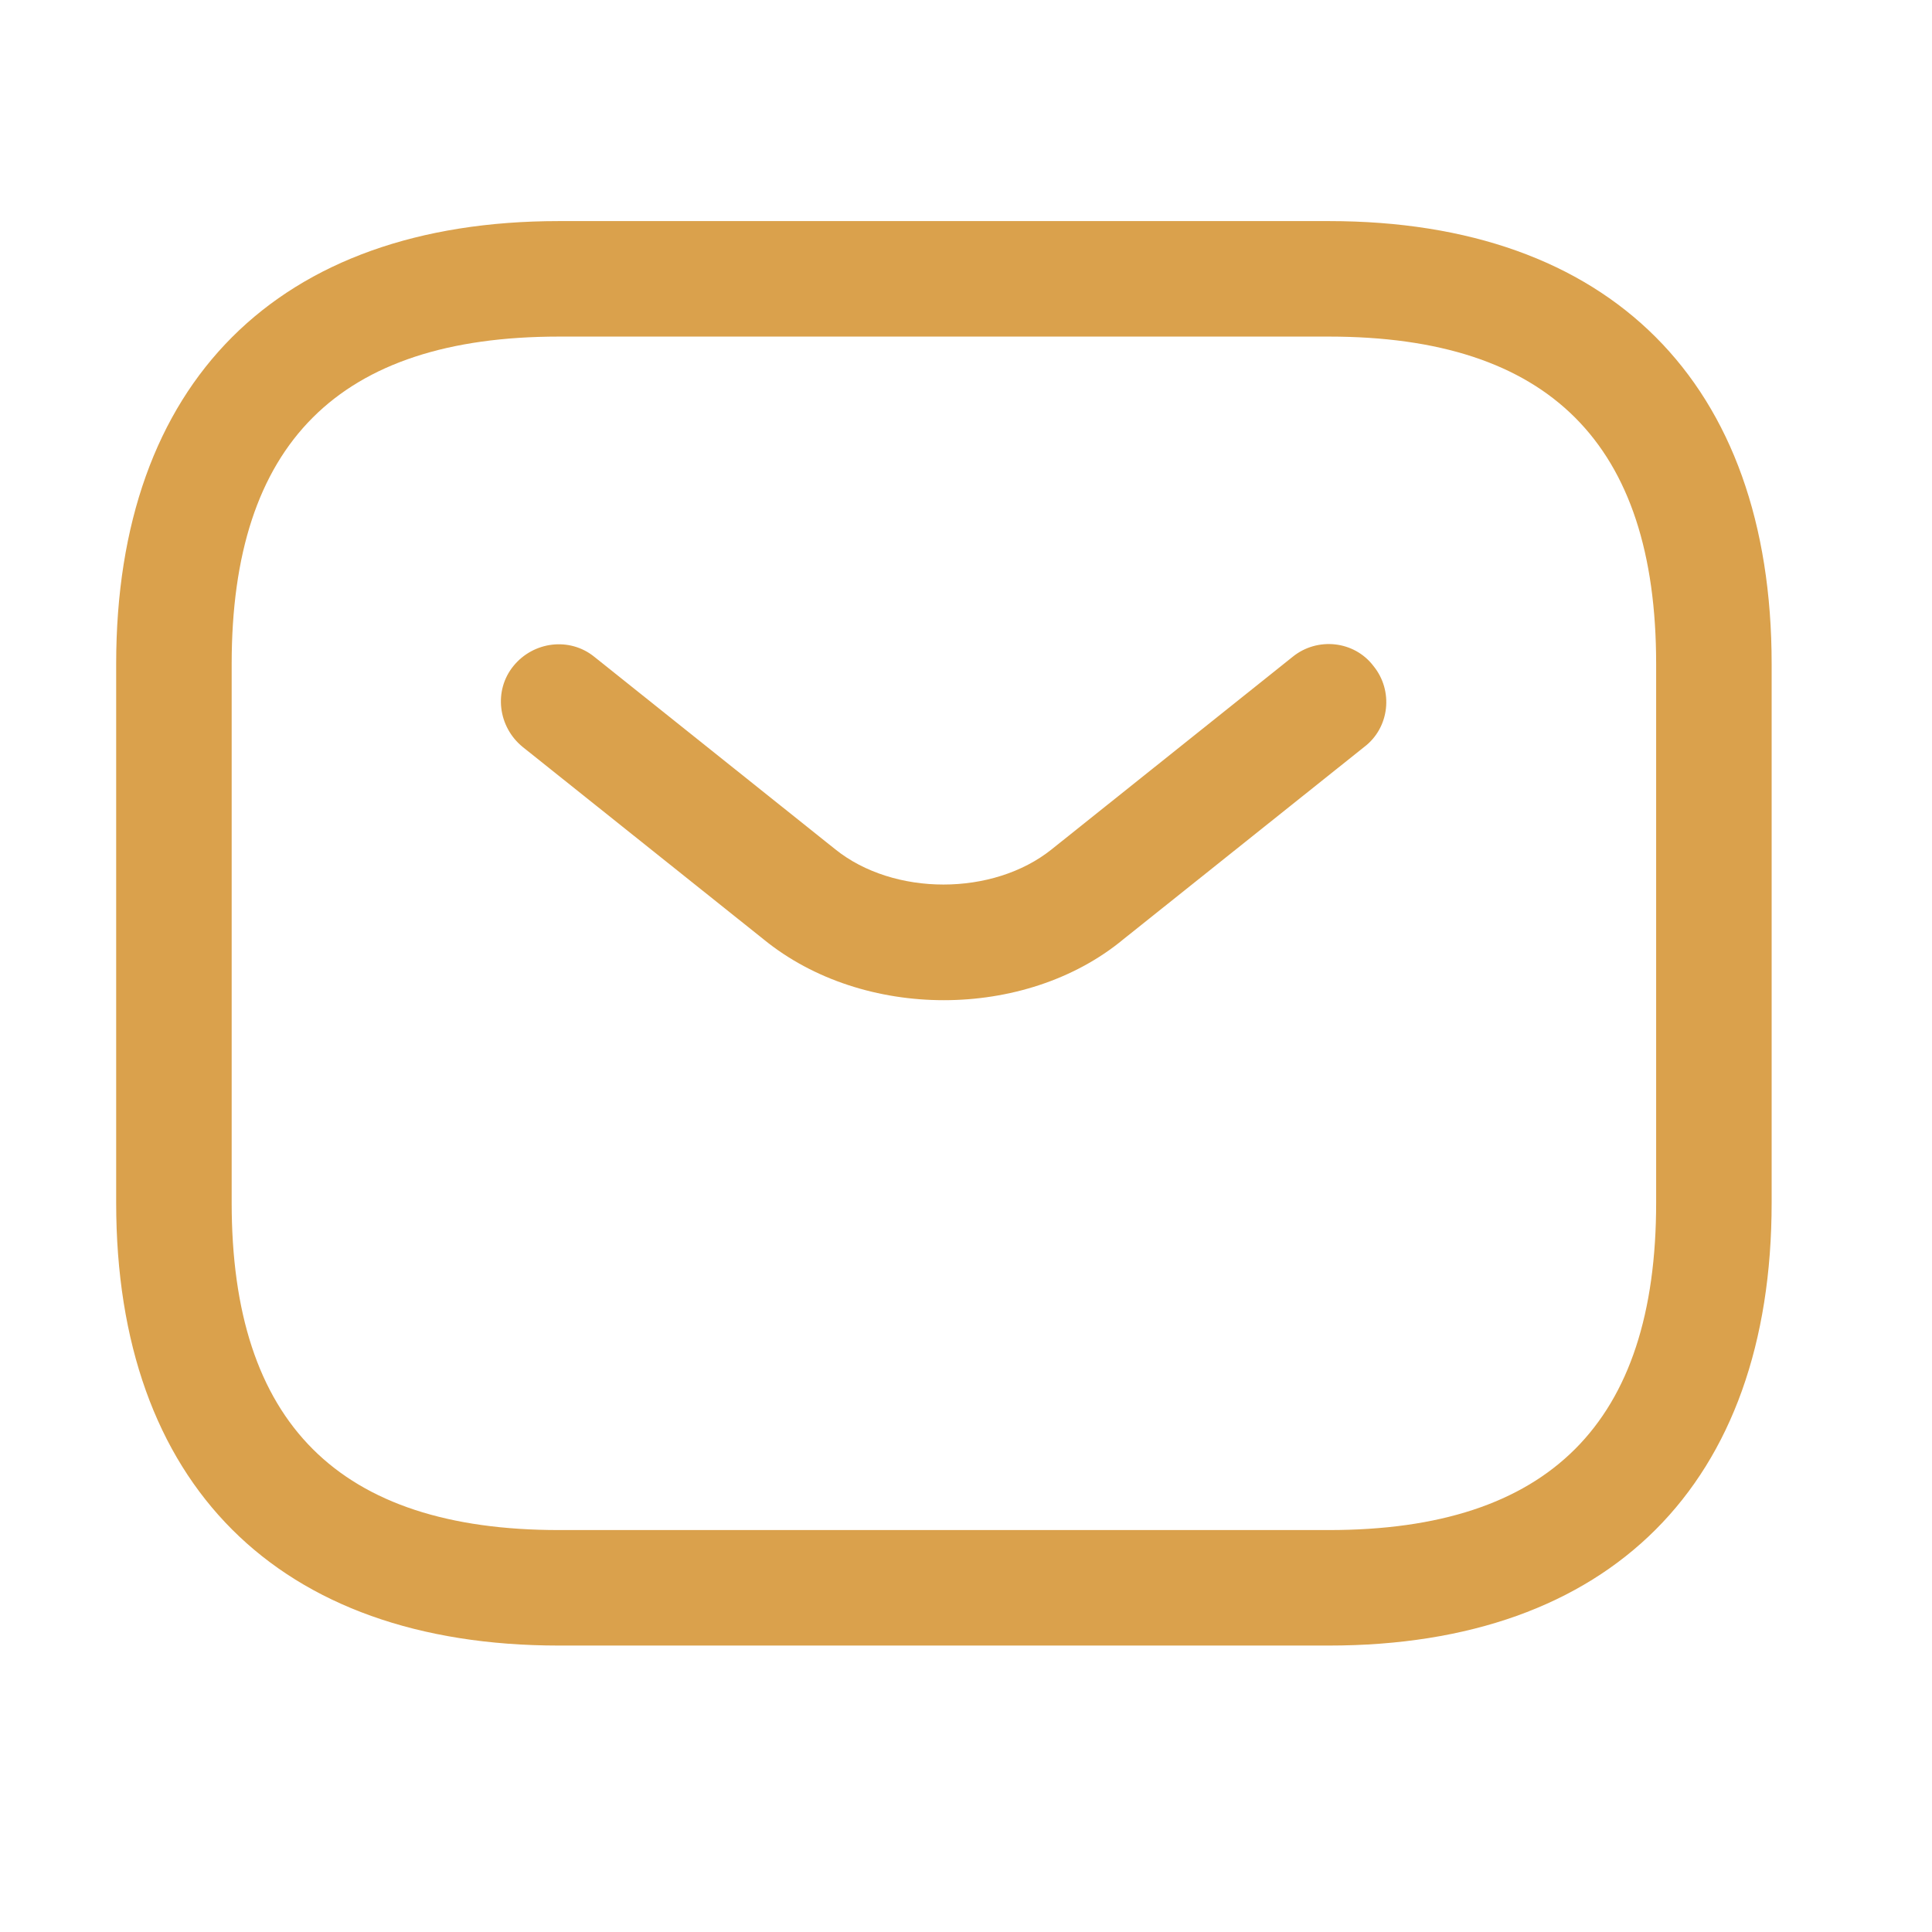
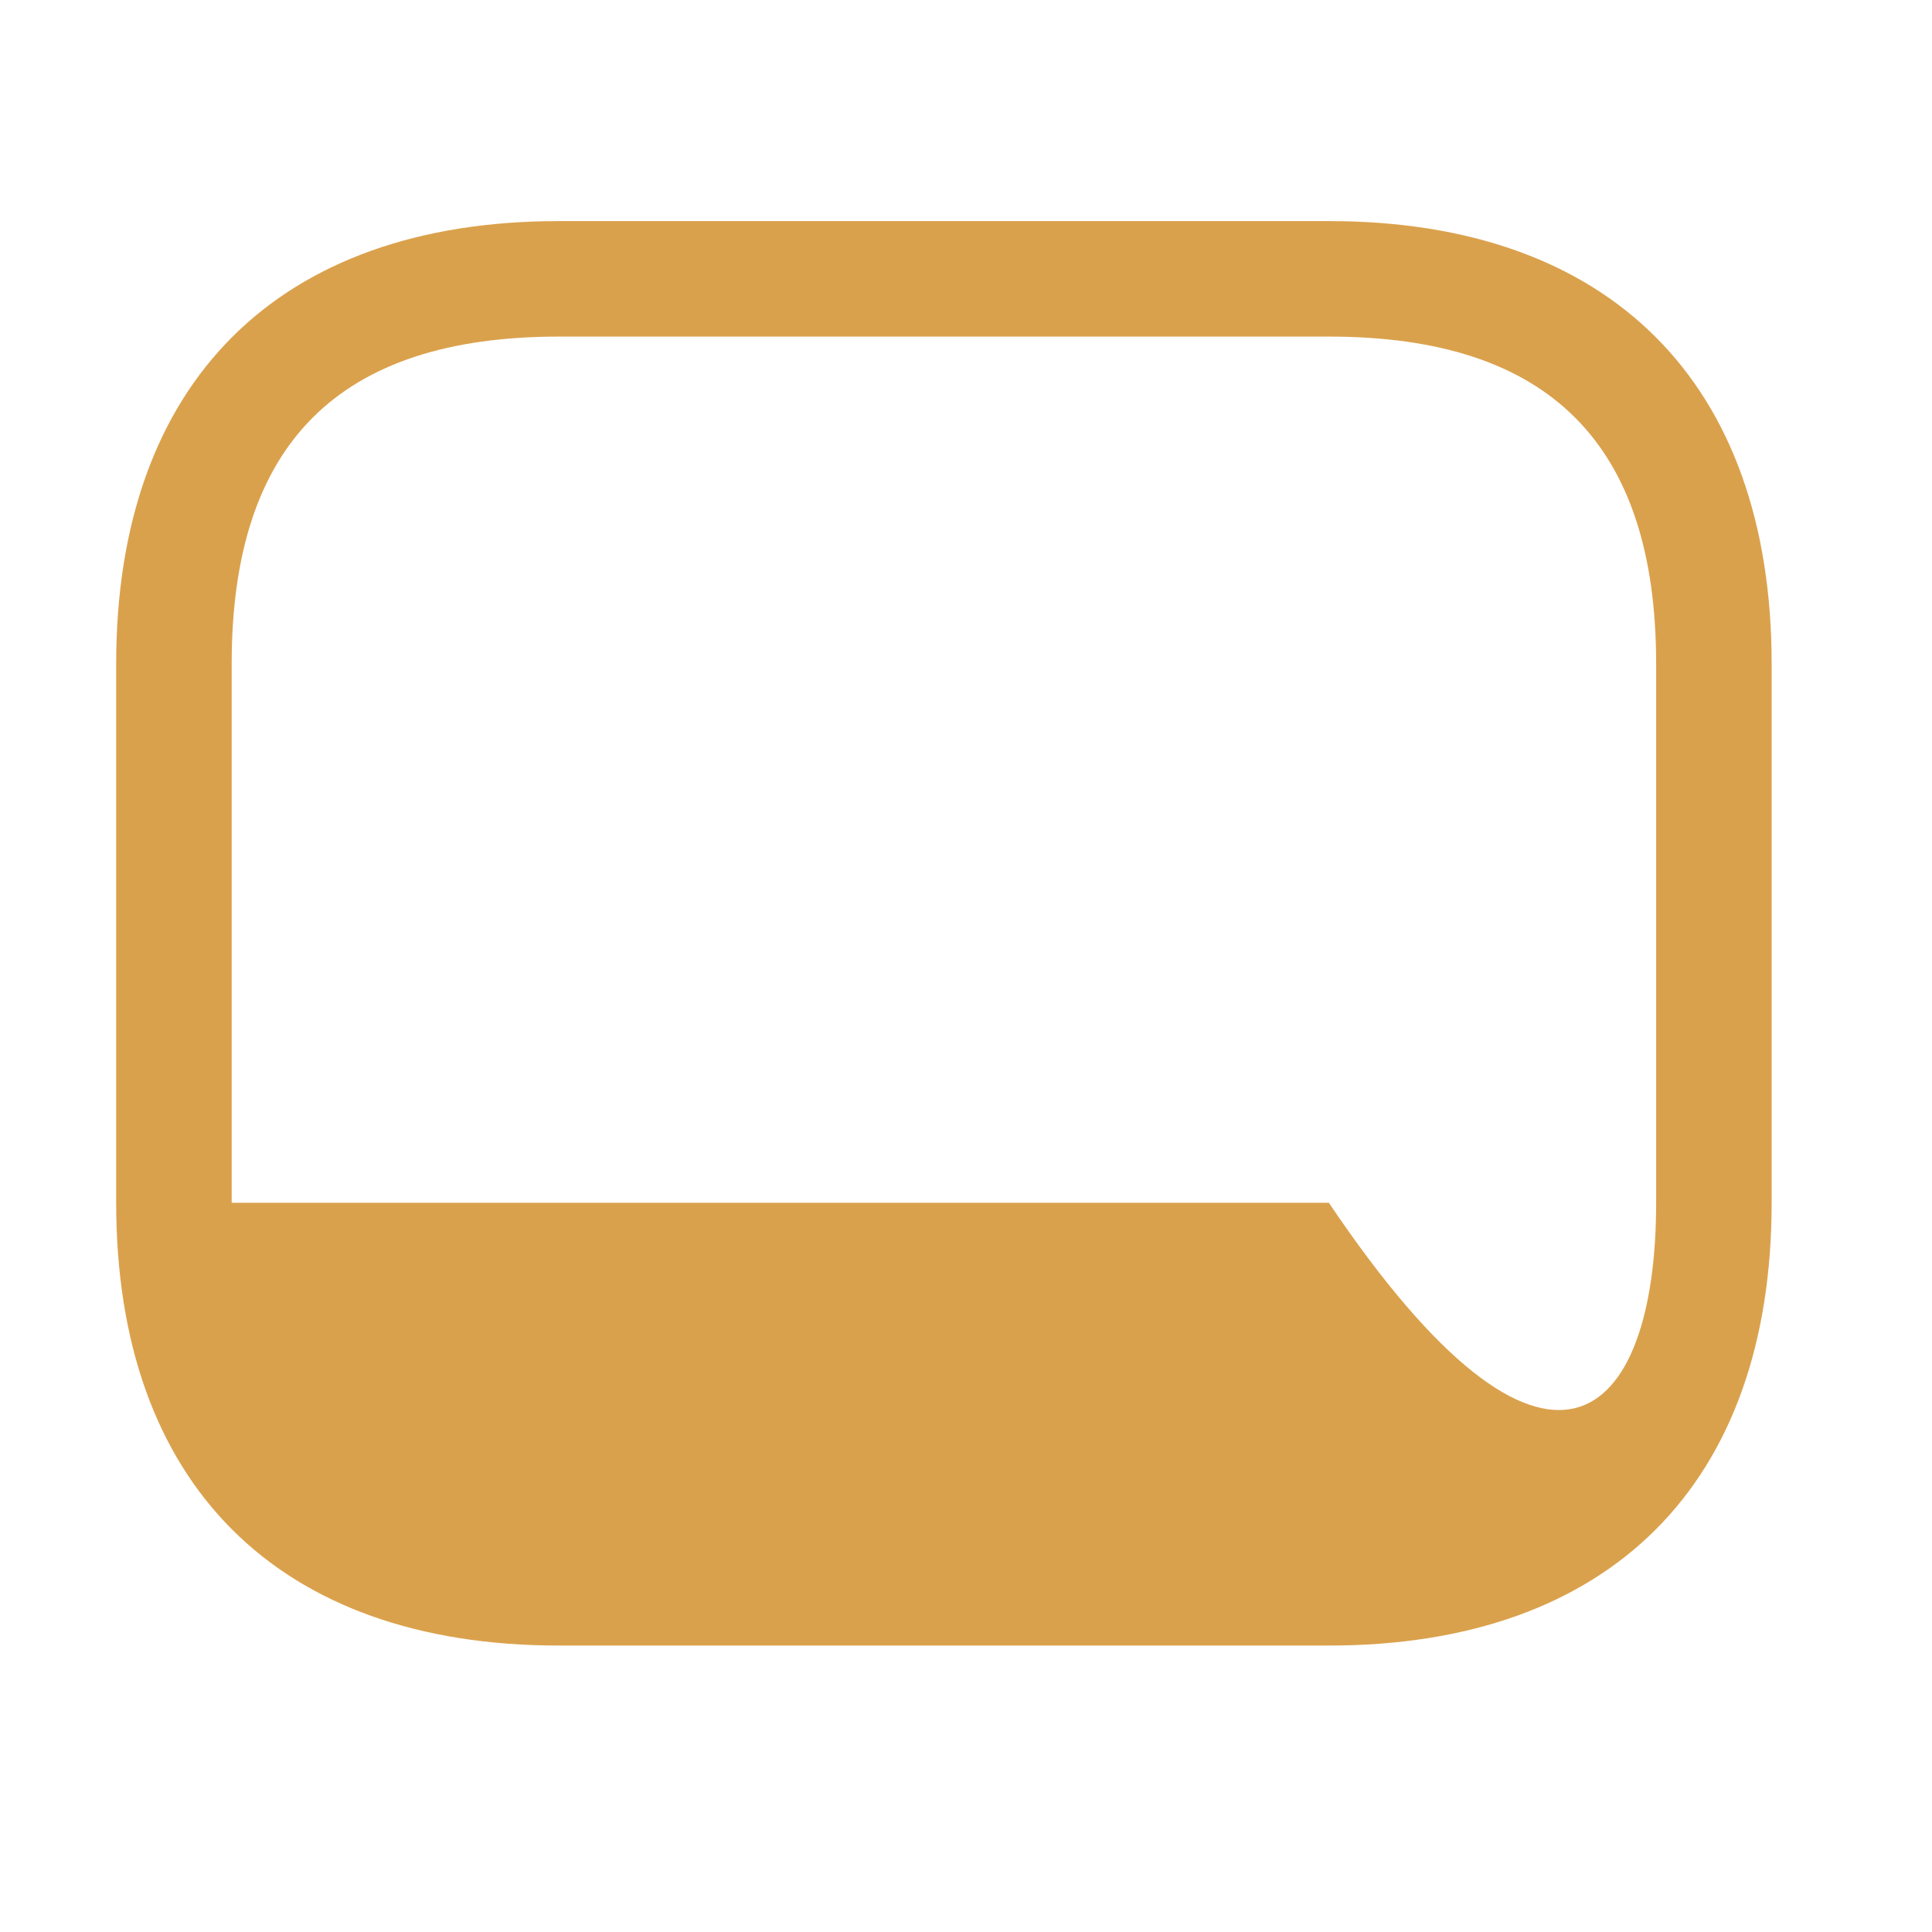
<svg xmlns="http://www.w3.org/2000/svg" width="23" height="23" viewBox="0 0 23 23" fill="none">
-   <path d="M15.82 19.59H6.654C3.308 19.59 1.383 17.665 1.383 14.319V7.903C1.383 4.557 3.308 2.632 6.654 2.632H15.82C19.166 2.632 21.091 4.557 21.091 7.903V14.319C21.091 17.665 19.166 19.59 15.82 19.59ZM6.654 4.007C4.032 4.007 2.758 5.281 2.758 7.903V14.319C2.758 16.941 4.032 18.215 6.654 18.215H15.82C18.442 18.215 19.716 16.941 19.716 14.319V7.903C19.716 5.281 18.442 4.007 15.82 4.007H6.654Z" fill="#daa14c" />
-   <path d="M11.236 11.907C10.466 11.907 9.687 11.669 9.091 11.183L6.222 8.892C5.929 8.653 5.874 8.222 6.112 7.929C6.35 7.636 6.781 7.581 7.075 7.819L9.944 10.111C10.64 10.67 11.823 10.67 12.52 10.111L15.389 7.819C15.682 7.581 16.122 7.627 16.351 7.929C16.59 8.222 16.544 8.662 16.241 8.892L13.372 11.183C12.785 11.669 12.006 11.907 11.236 11.907Z" fill="#daa14c" />
+   <path d="M15.82 19.59H6.654C3.308 19.59 1.383 17.665 1.383 14.319V7.903C1.383 4.557 3.308 2.632 6.654 2.632H15.82C19.166 2.632 21.091 4.557 21.091 7.903V14.319C21.091 17.665 19.166 19.59 15.82 19.59ZM6.654 4.007C4.032 4.007 2.758 5.281 2.758 7.903V14.319H15.82C18.442 18.215 19.716 16.941 19.716 14.319V7.903C19.716 5.281 18.442 4.007 15.82 4.007H6.654Z" fill="#daa14c" />
</svg>